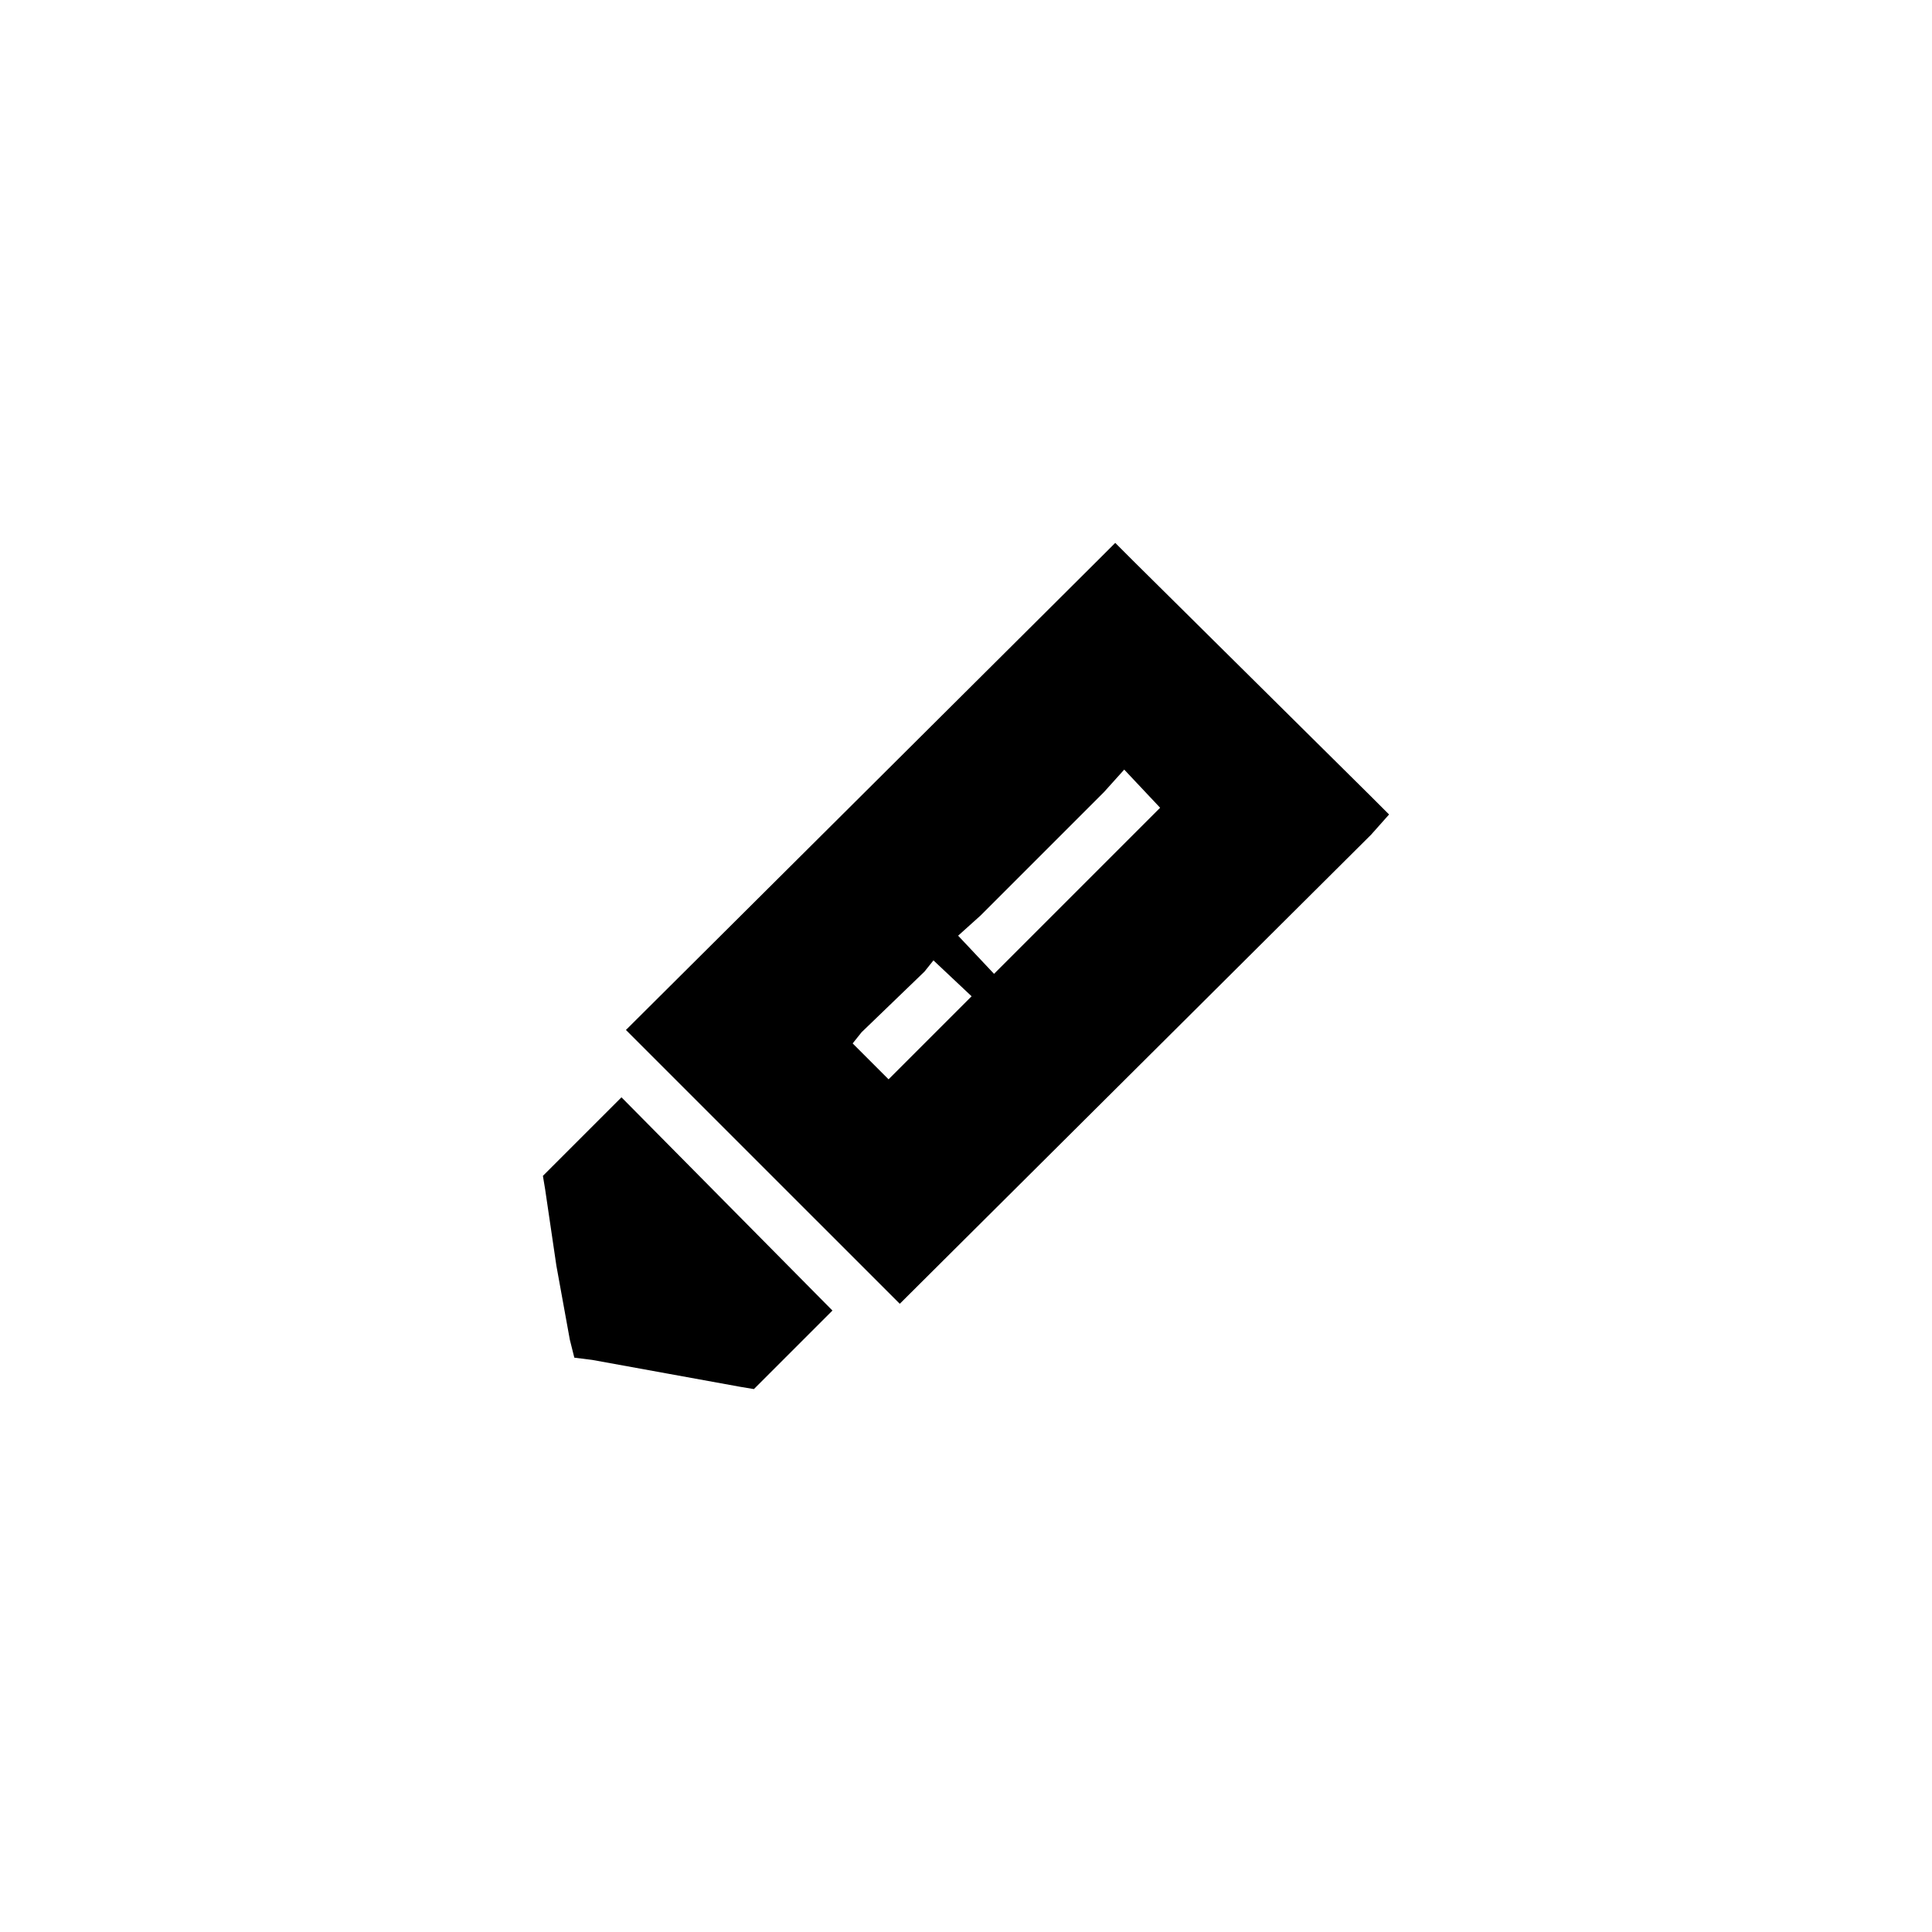
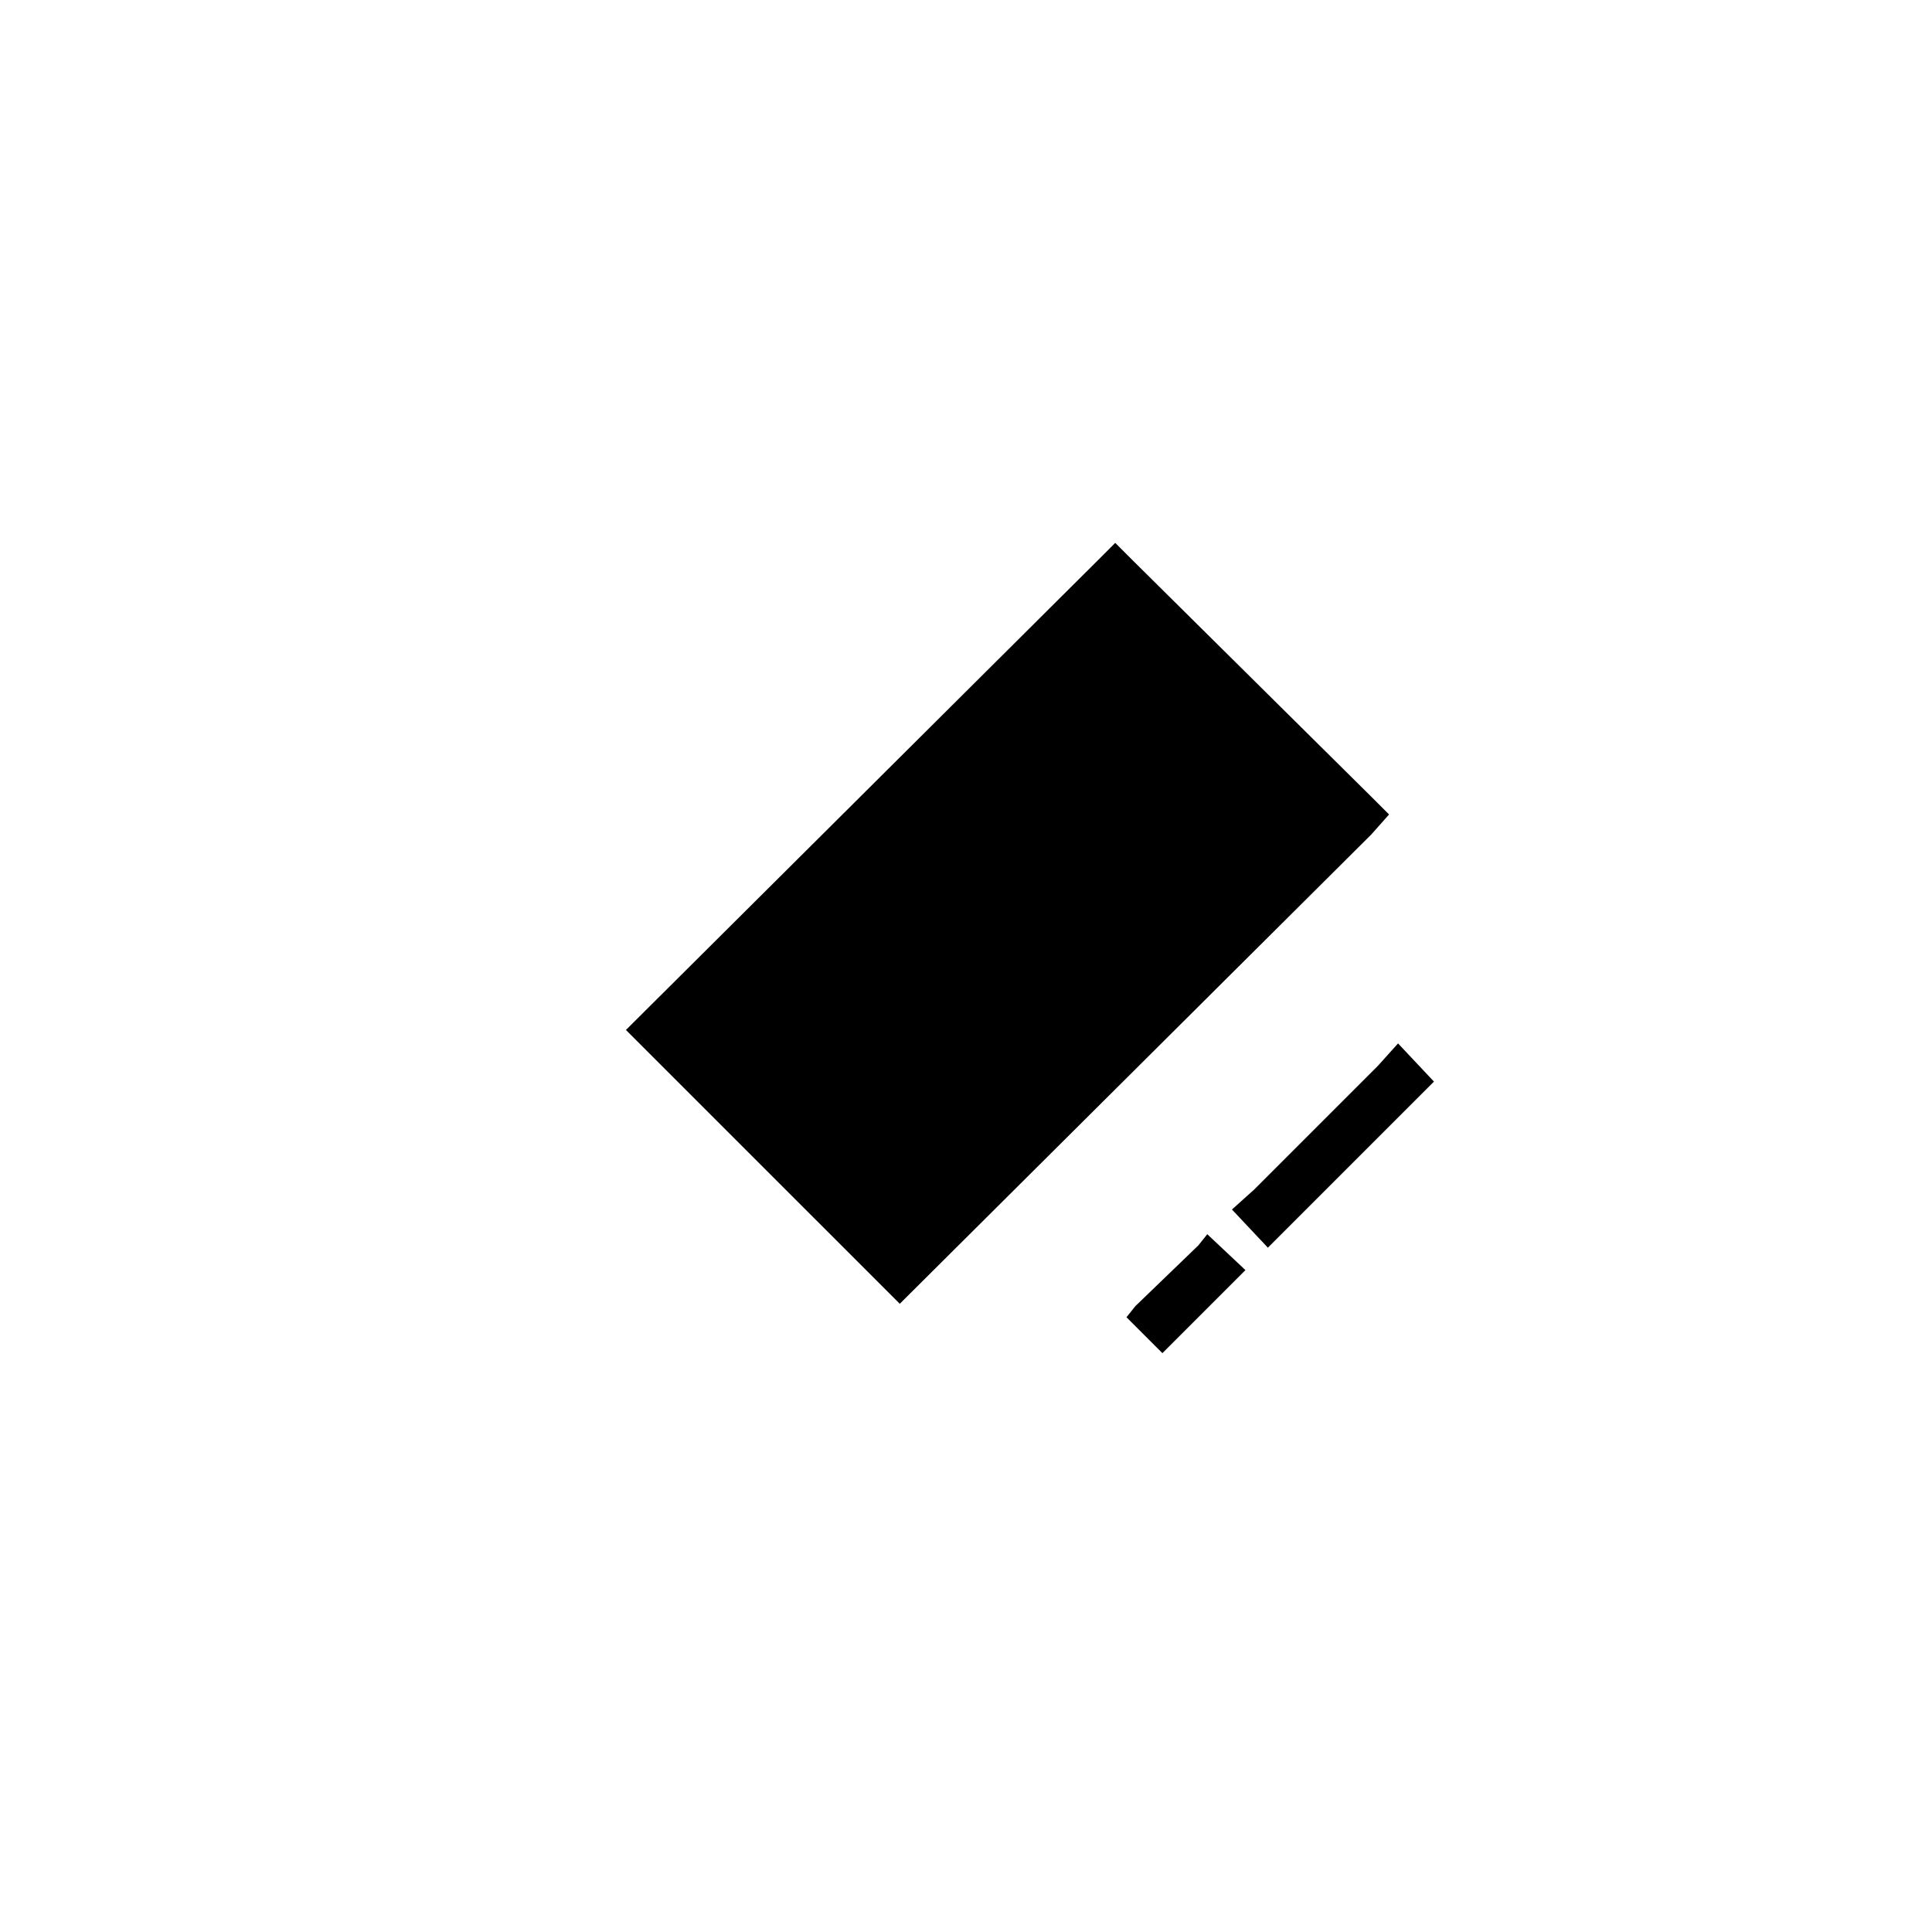
<svg xmlns="http://www.w3.org/2000/svg" fill="#000000" width="800px" height="800px" version="1.1" viewBox="144 144 512 512">
  <g fill-rule="evenodd">
-     <path d="m309.88 416.95 124.91-124.32 4.758-4.758 4.758 4.758 63.051 62.457 4.758 4.758-4.758 5.352-124.91 124.32zm91.602-8.922-22.004 22.004-9.516-9.516 2.379-2.973 16.656-16.059 2.379-2.973 10.113 9.516zm49.965-49.965-44.016 44.016-9.516-10.113 5.949-5.352 32.715-32.715 5.352-5.949z" />
-     <path d="m320.59 507.96-19.629-3.566-4.758-0.598-1.191-4.758-3.566-19.629-2.977-20.223-0.594-3.57 2.379-2.379 16.062-16.059 2.379-2.379 55.91 56.508-20.816 20.816-3.57-0.594z" />
+     <path d="m309.88 416.95 124.91-124.32 4.758-4.758 4.758 4.758 63.051 62.457 4.758 4.758-4.758 5.352-124.91 124.32m91.602-8.922-22.004 22.004-9.516-9.516 2.379-2.973 16.656-16.059 2.379-2.973 10.113 9.516zm49.965-49.965-44.016 44.016-9.516-10.113 5.949-5.352 32.715-32.715 5.352-5.949z" />
  </g>
</svg>